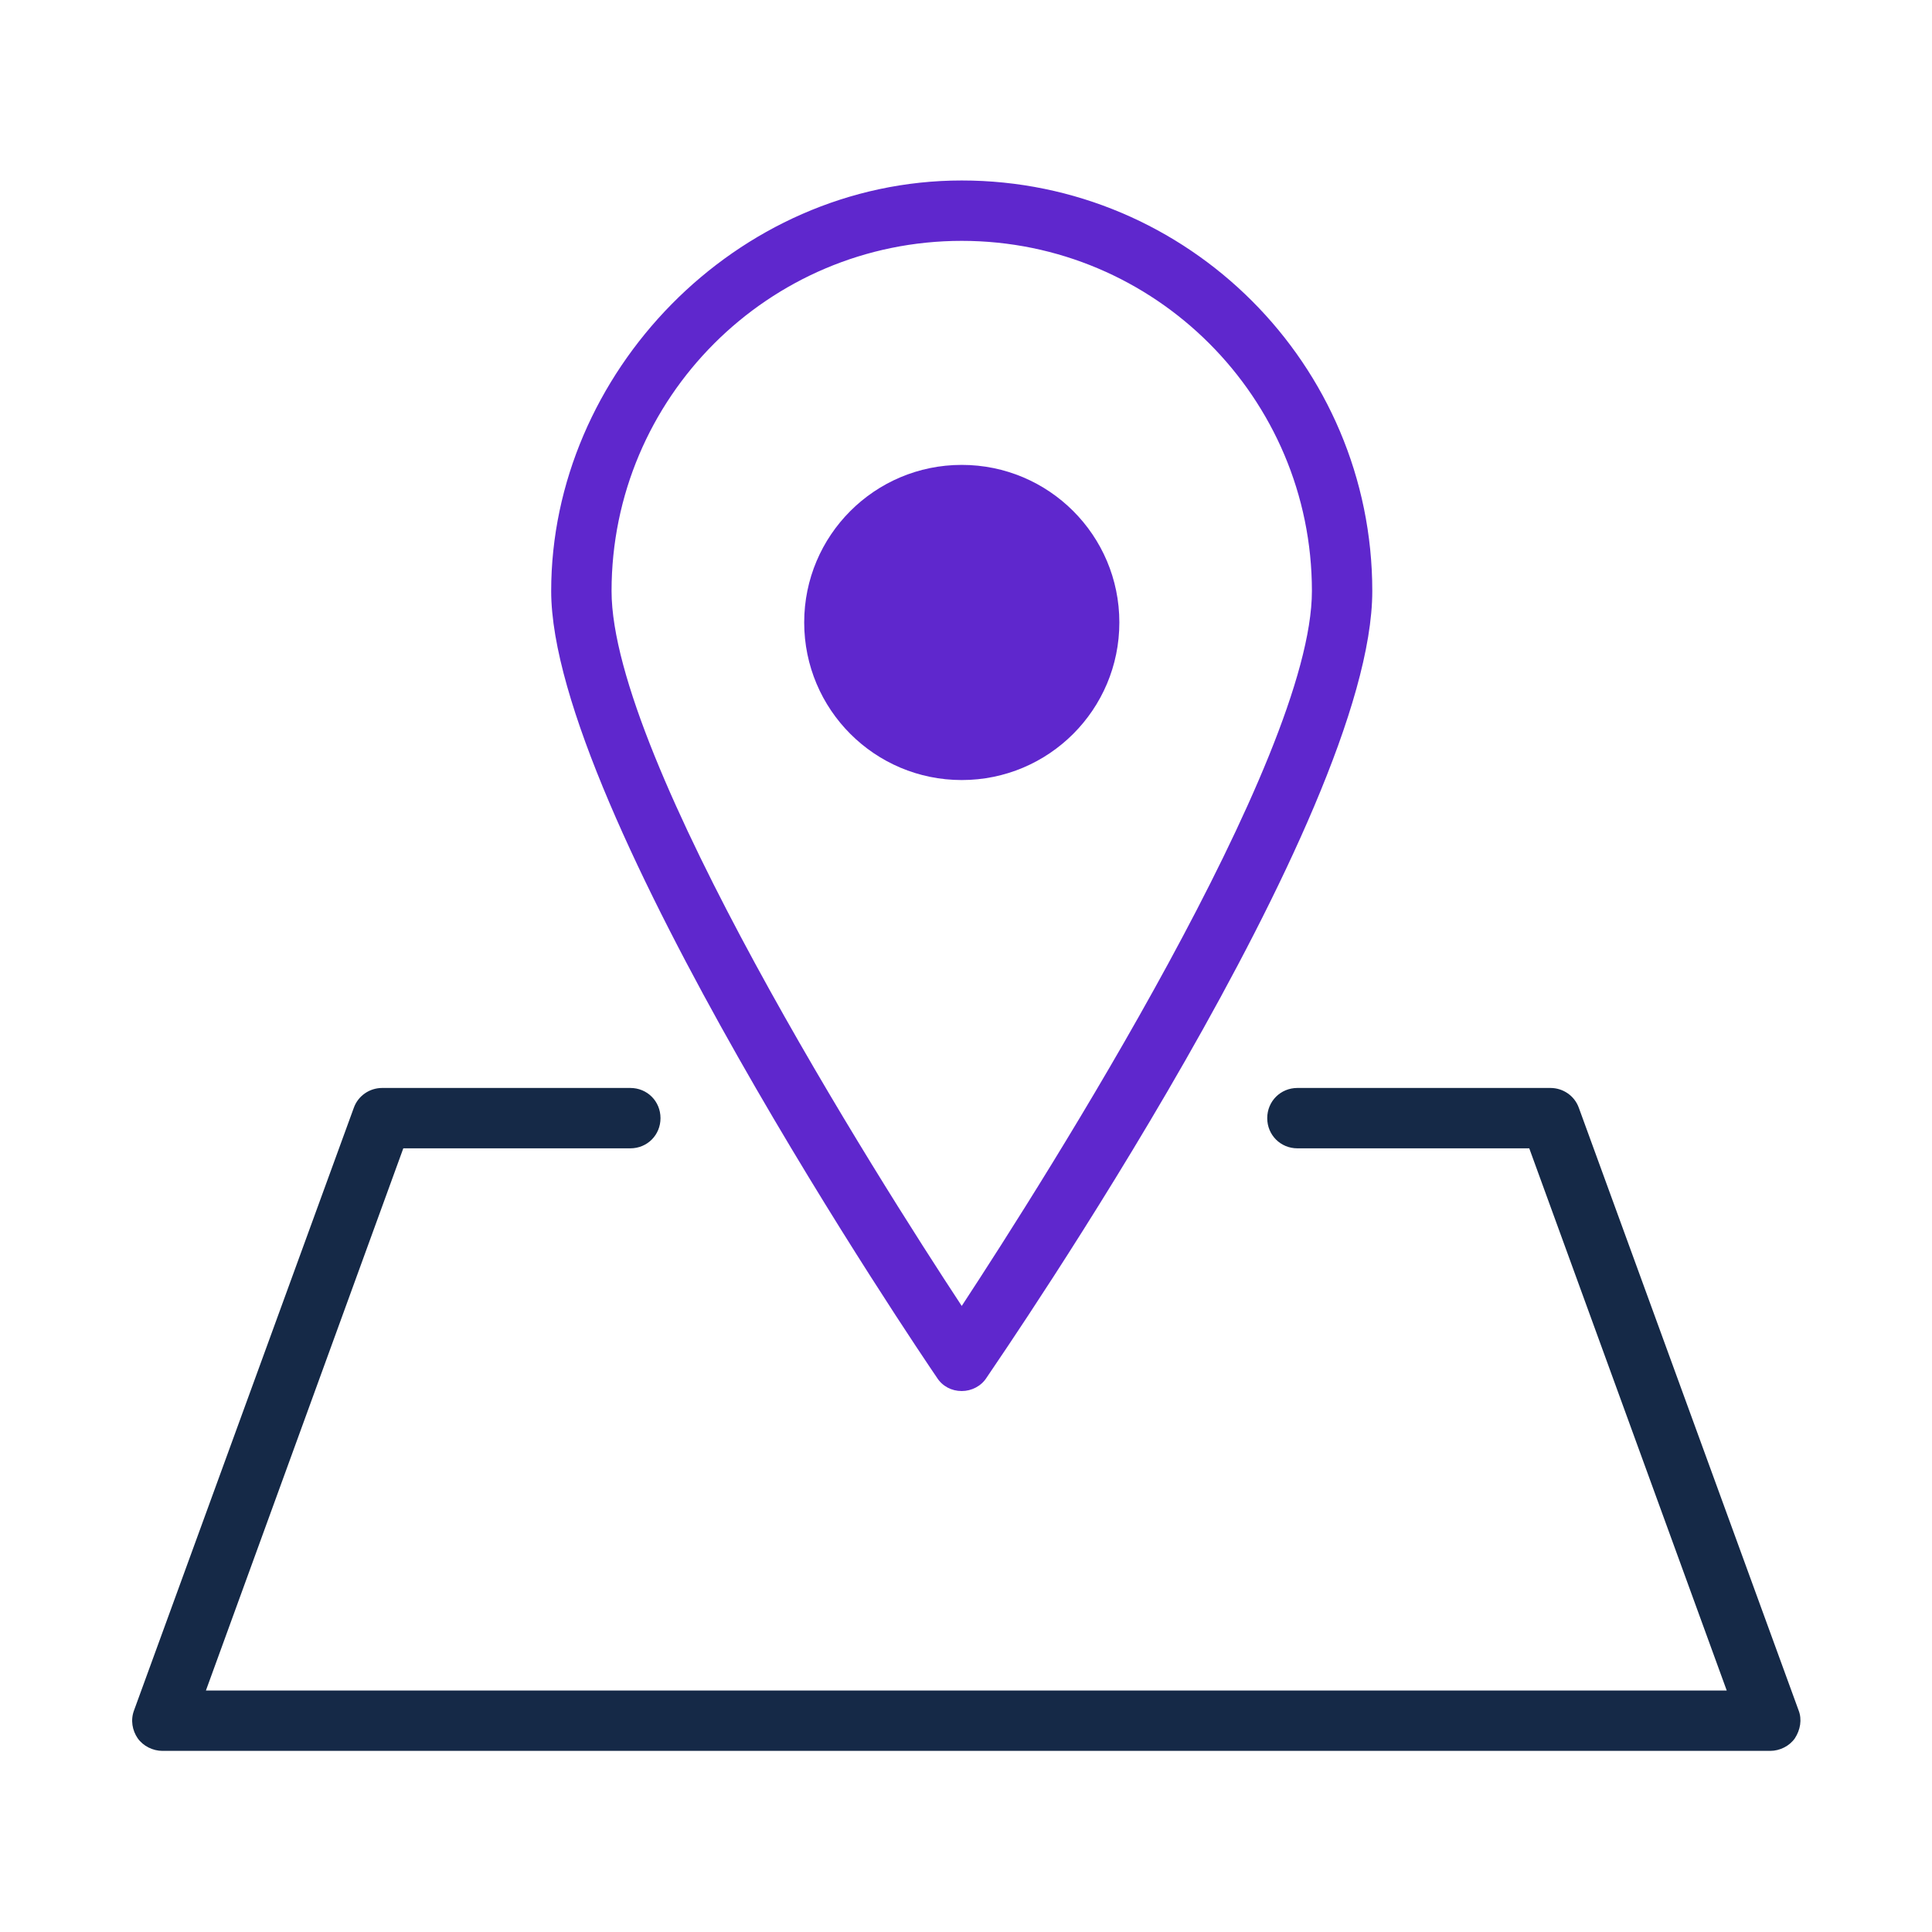
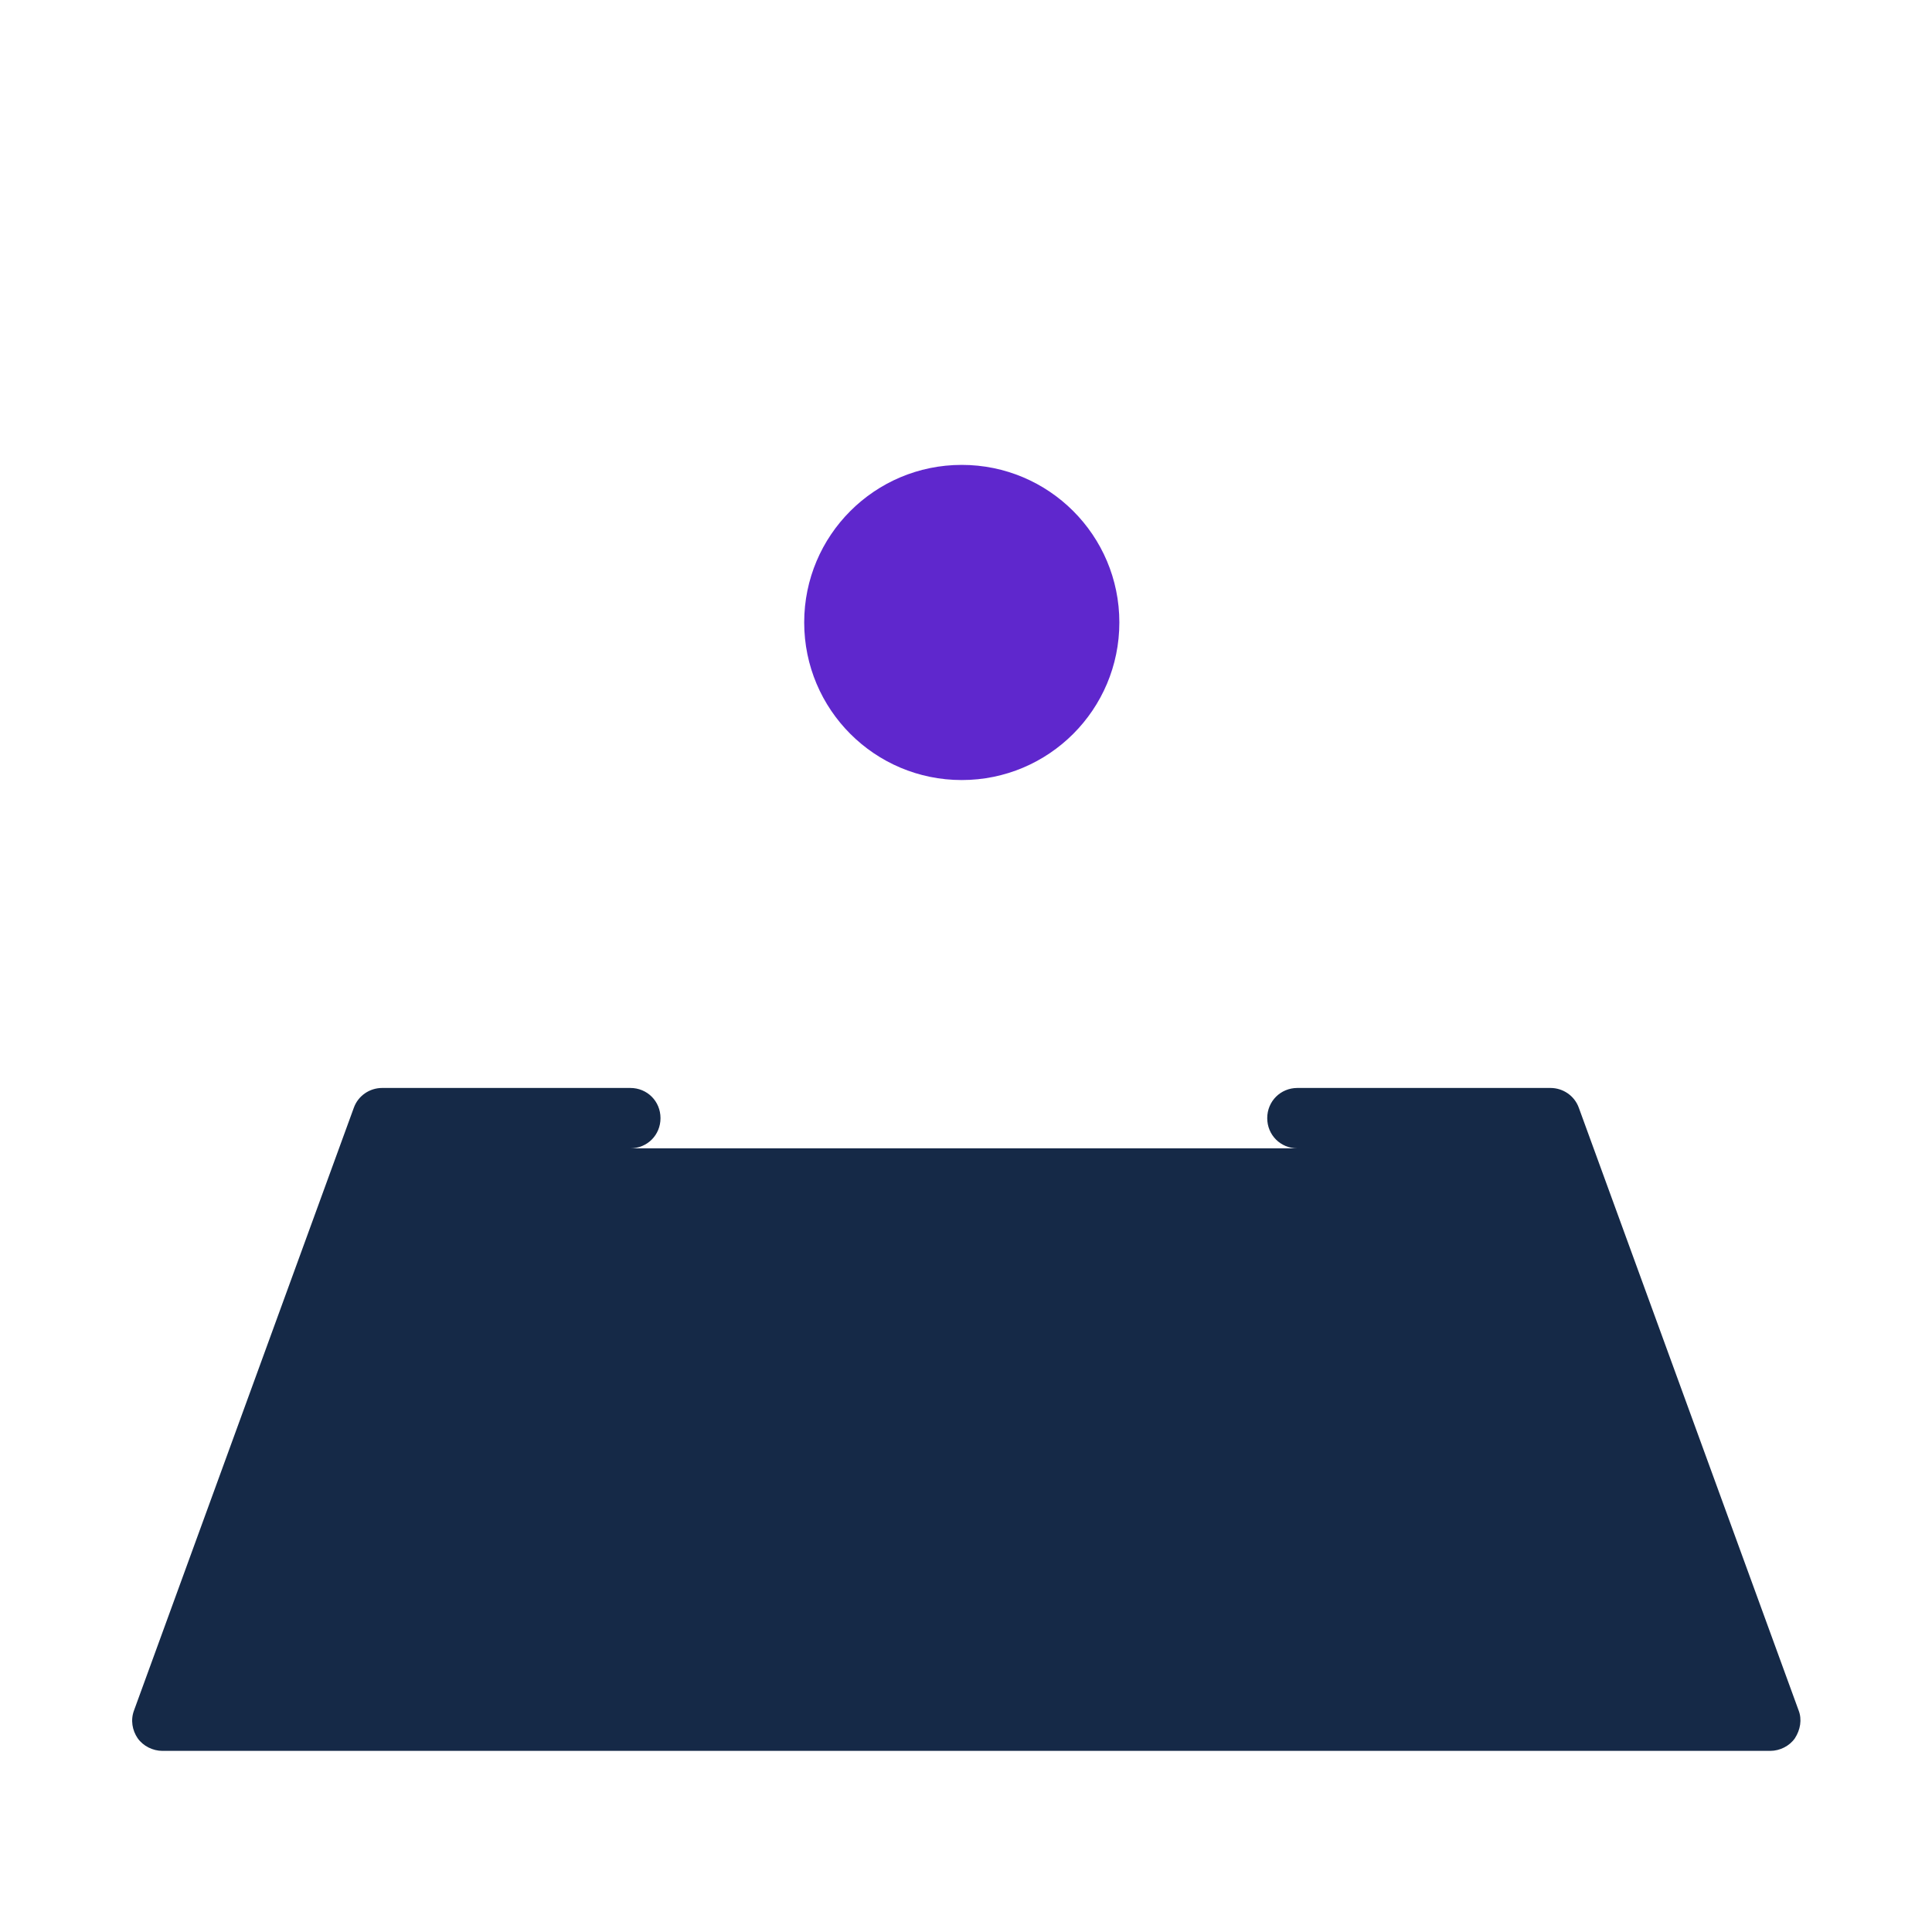
<svg xmlns="http://www.w3.org/2000/svg" width="24" height="24" viewBox="0 0 24 24" fill="none">
-   <path d="M21.983 21.75H2.018C1.898 21.75 1.778 21.69 1.71 21.593C1.643 21.495 1.62 21.367 1.665 21.247L4.395 13.762C4.448 13.613 4.59 13.515 4.748 13.515H7.83C8.04 13.515 8.205 13.68 8.205 13.89C8.205 14.1 8.04 14.265 7.83 14.265H5.01L2.558 21H21.45L18.997 14.265H16.117C15.908 14.265 15.742 14.1 15.742 13.89C15.742 13.68 15.908 13.515 16.117 13.515H19.26C19.418 13.515 19.56 13.613 19.613 13.762L22.343 21.247C22.387 21.36 22.365 21.488 22.297 21.593C22.23 21.69 22.11 21.75 21.99 21.75H21.983Z" fill="#152947" />
-   <path d="M11.947 17.28C11.82 17.28 11.707 17.22 11.64 17.115C11.445 16.83 6.847 10.043 6.847 7.342C6.847 4.642 9.135 2.242 11.947 2.242C14.76 2.242 17.047 4.53 17.047 7.342C17.047 10.155 12.45 16.823 12.255 17.115C12.188 17.22 12.068 17.28 11.947 17.28ZM11.947 2.992C9.547 2.992 7.597 4.942 7.597 7.342C7.597 9.427 10.905 14.64 11.947 16.223C12.99 14.633 16.297 9.427 16.297 7.342C16.297 4.942 14.348 2.992 11.947 2.992Z" fill="#5F27CD" />
+   <path d="M21.983 21.75H2.018C1.898 21.75 1.778 21.69 1.71 21.593C1.643 21.495 1.62 21.367 1.665 21.247L4.395 13.762C4.448 13.613 4.59 13.515 4.748 13.515H7.83C8.04 13.515 8.205 13.68 8.205 13.89C8.205 14.1 8.04 14.265 7.83 14.265H5.01H21.45L18.997 14.265H16.117C15.908 14.265 15.742 14.1 15.742 13.89C15.742 13.68 15.908 13.515 16.117 13.515H19.26C19.418 13.515 19.56 13.613 19.613 13.762L22.343 21.247C22.387 21.36 22.365 21.488 22.297 21.593C22.23 21.69 22.11 21.75 21.99 21.75H21.983Z" fill="#152947" />
  <path d="M11.947 9.69C13.029 9.69 13.905 8.814 13.905 7.732C13.905 6.651 13.029 5.775 11.947 5.775C10.866 5.775 9.99 6.651 9.99 7.732C9.99 8.814 10.866 9.69 11.947 9.69Z" fill="#5F27CD" />
</svg>